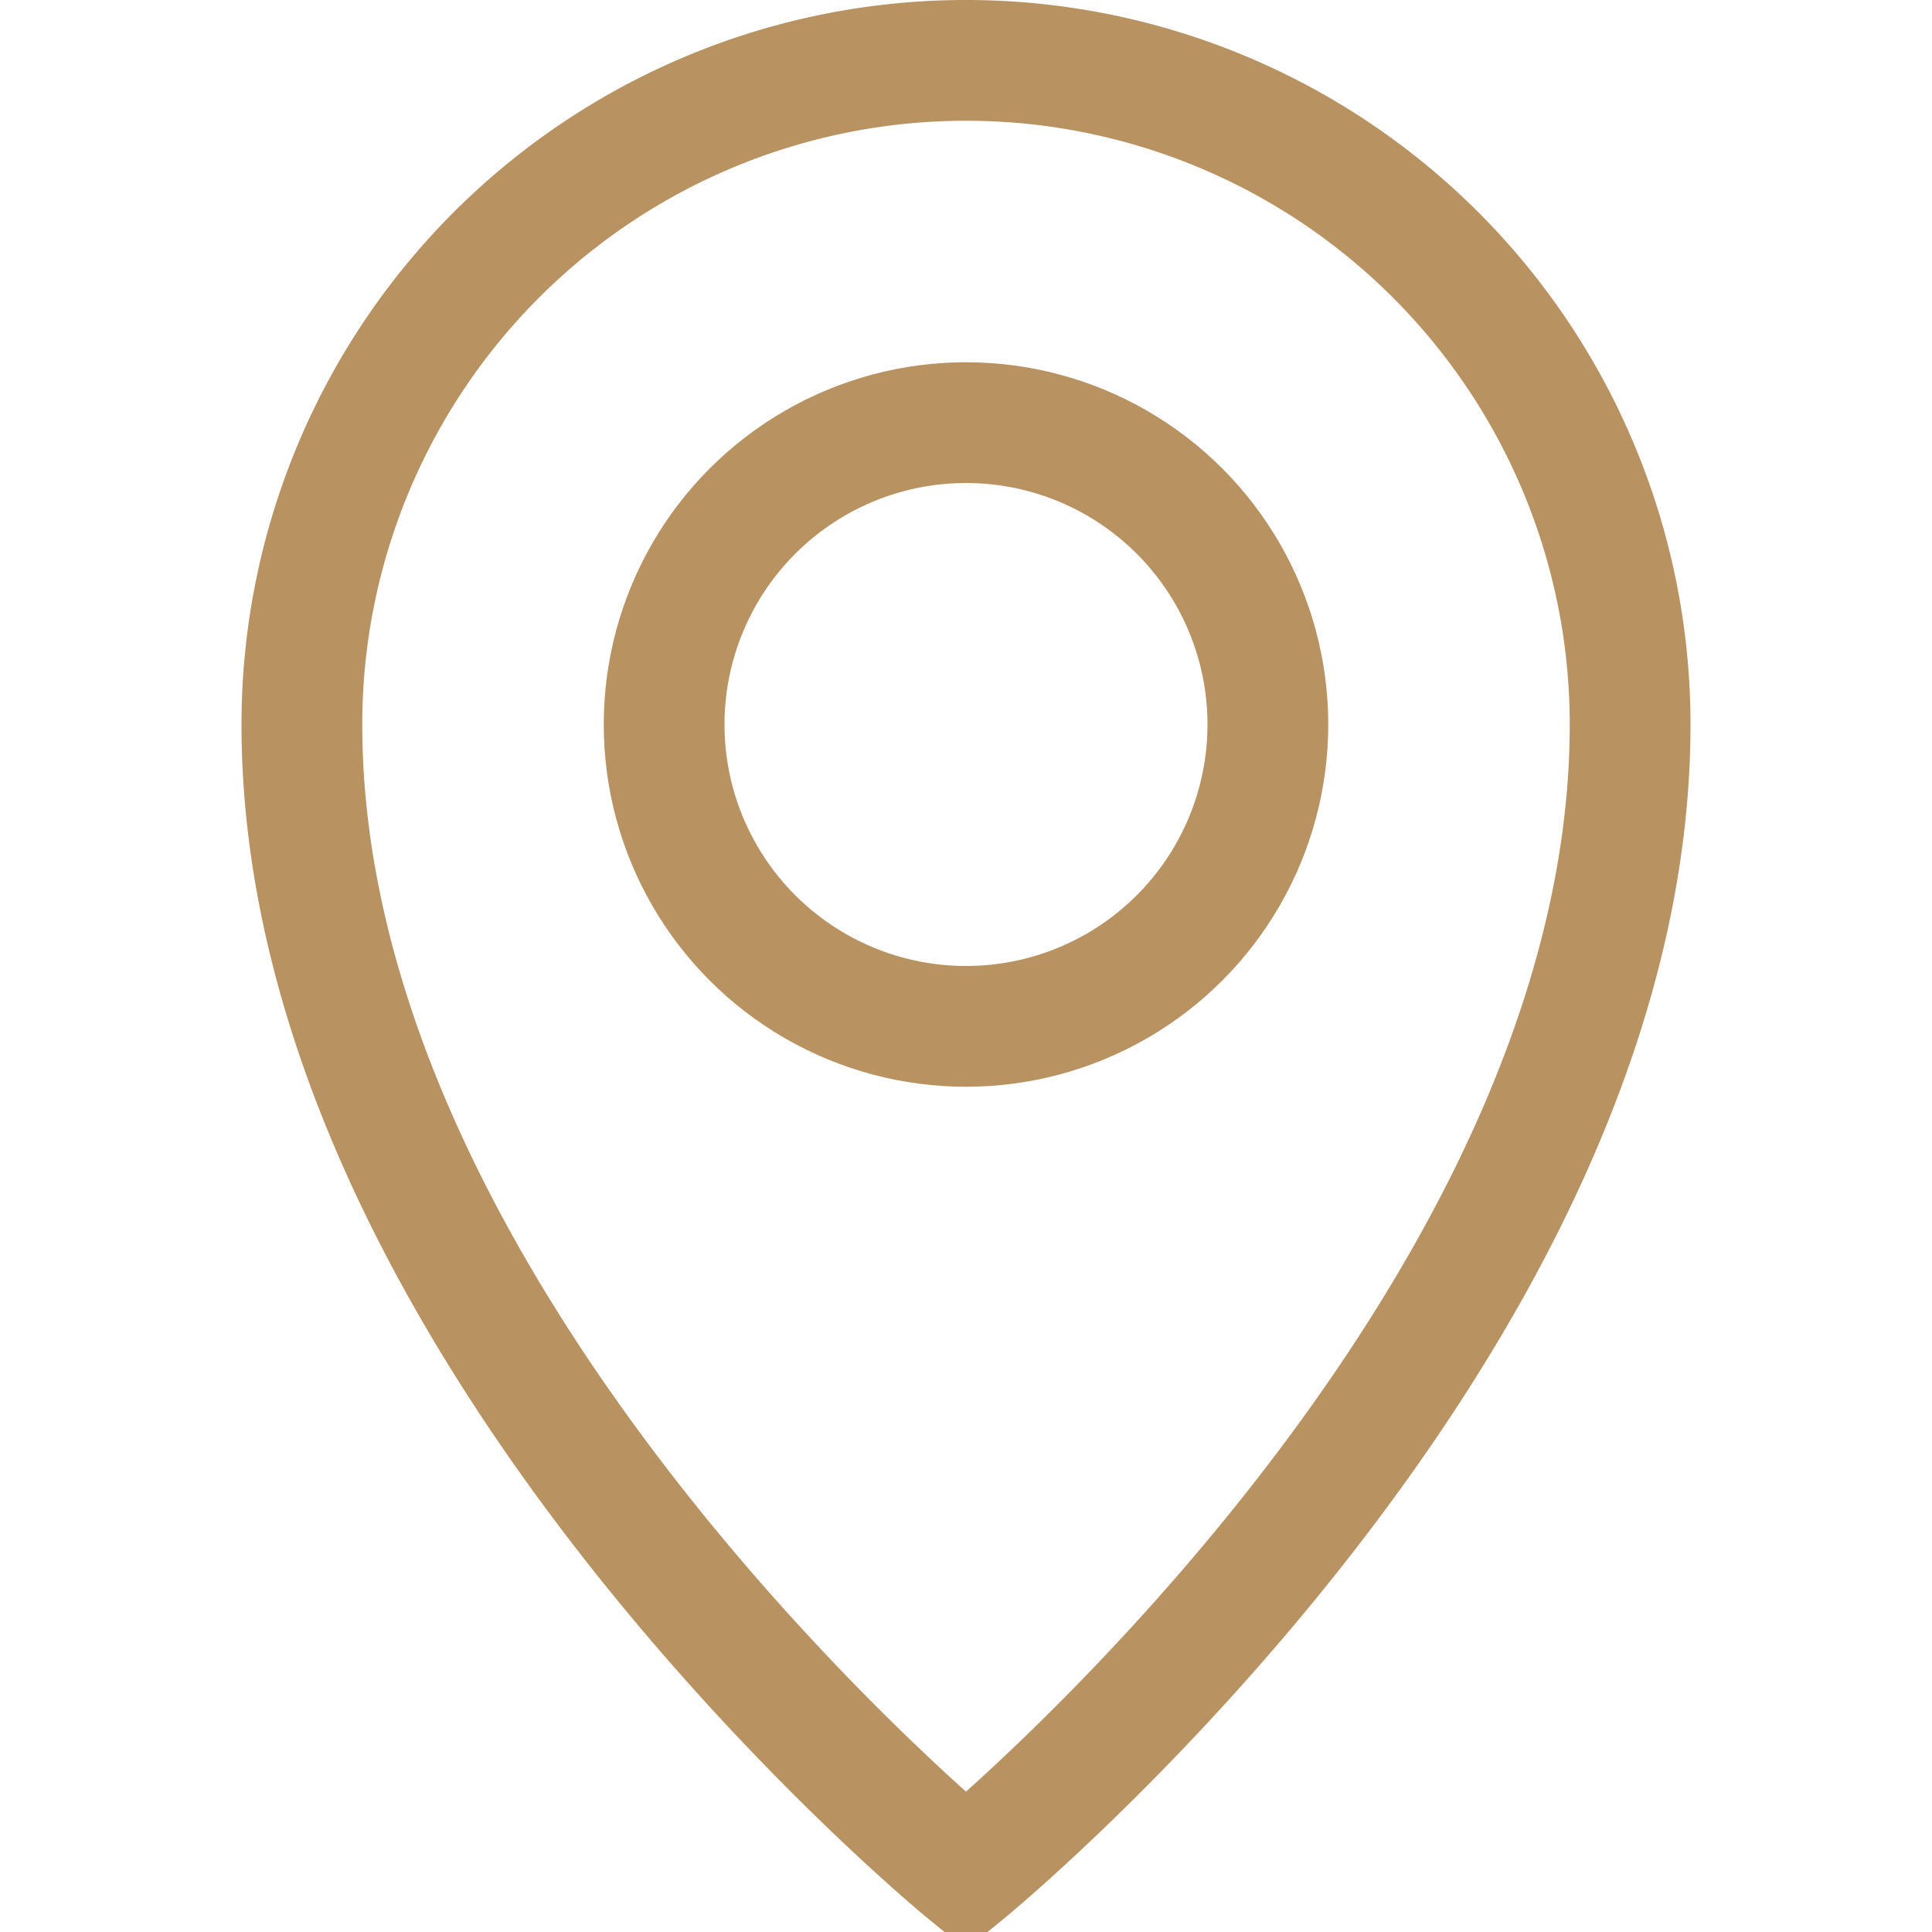
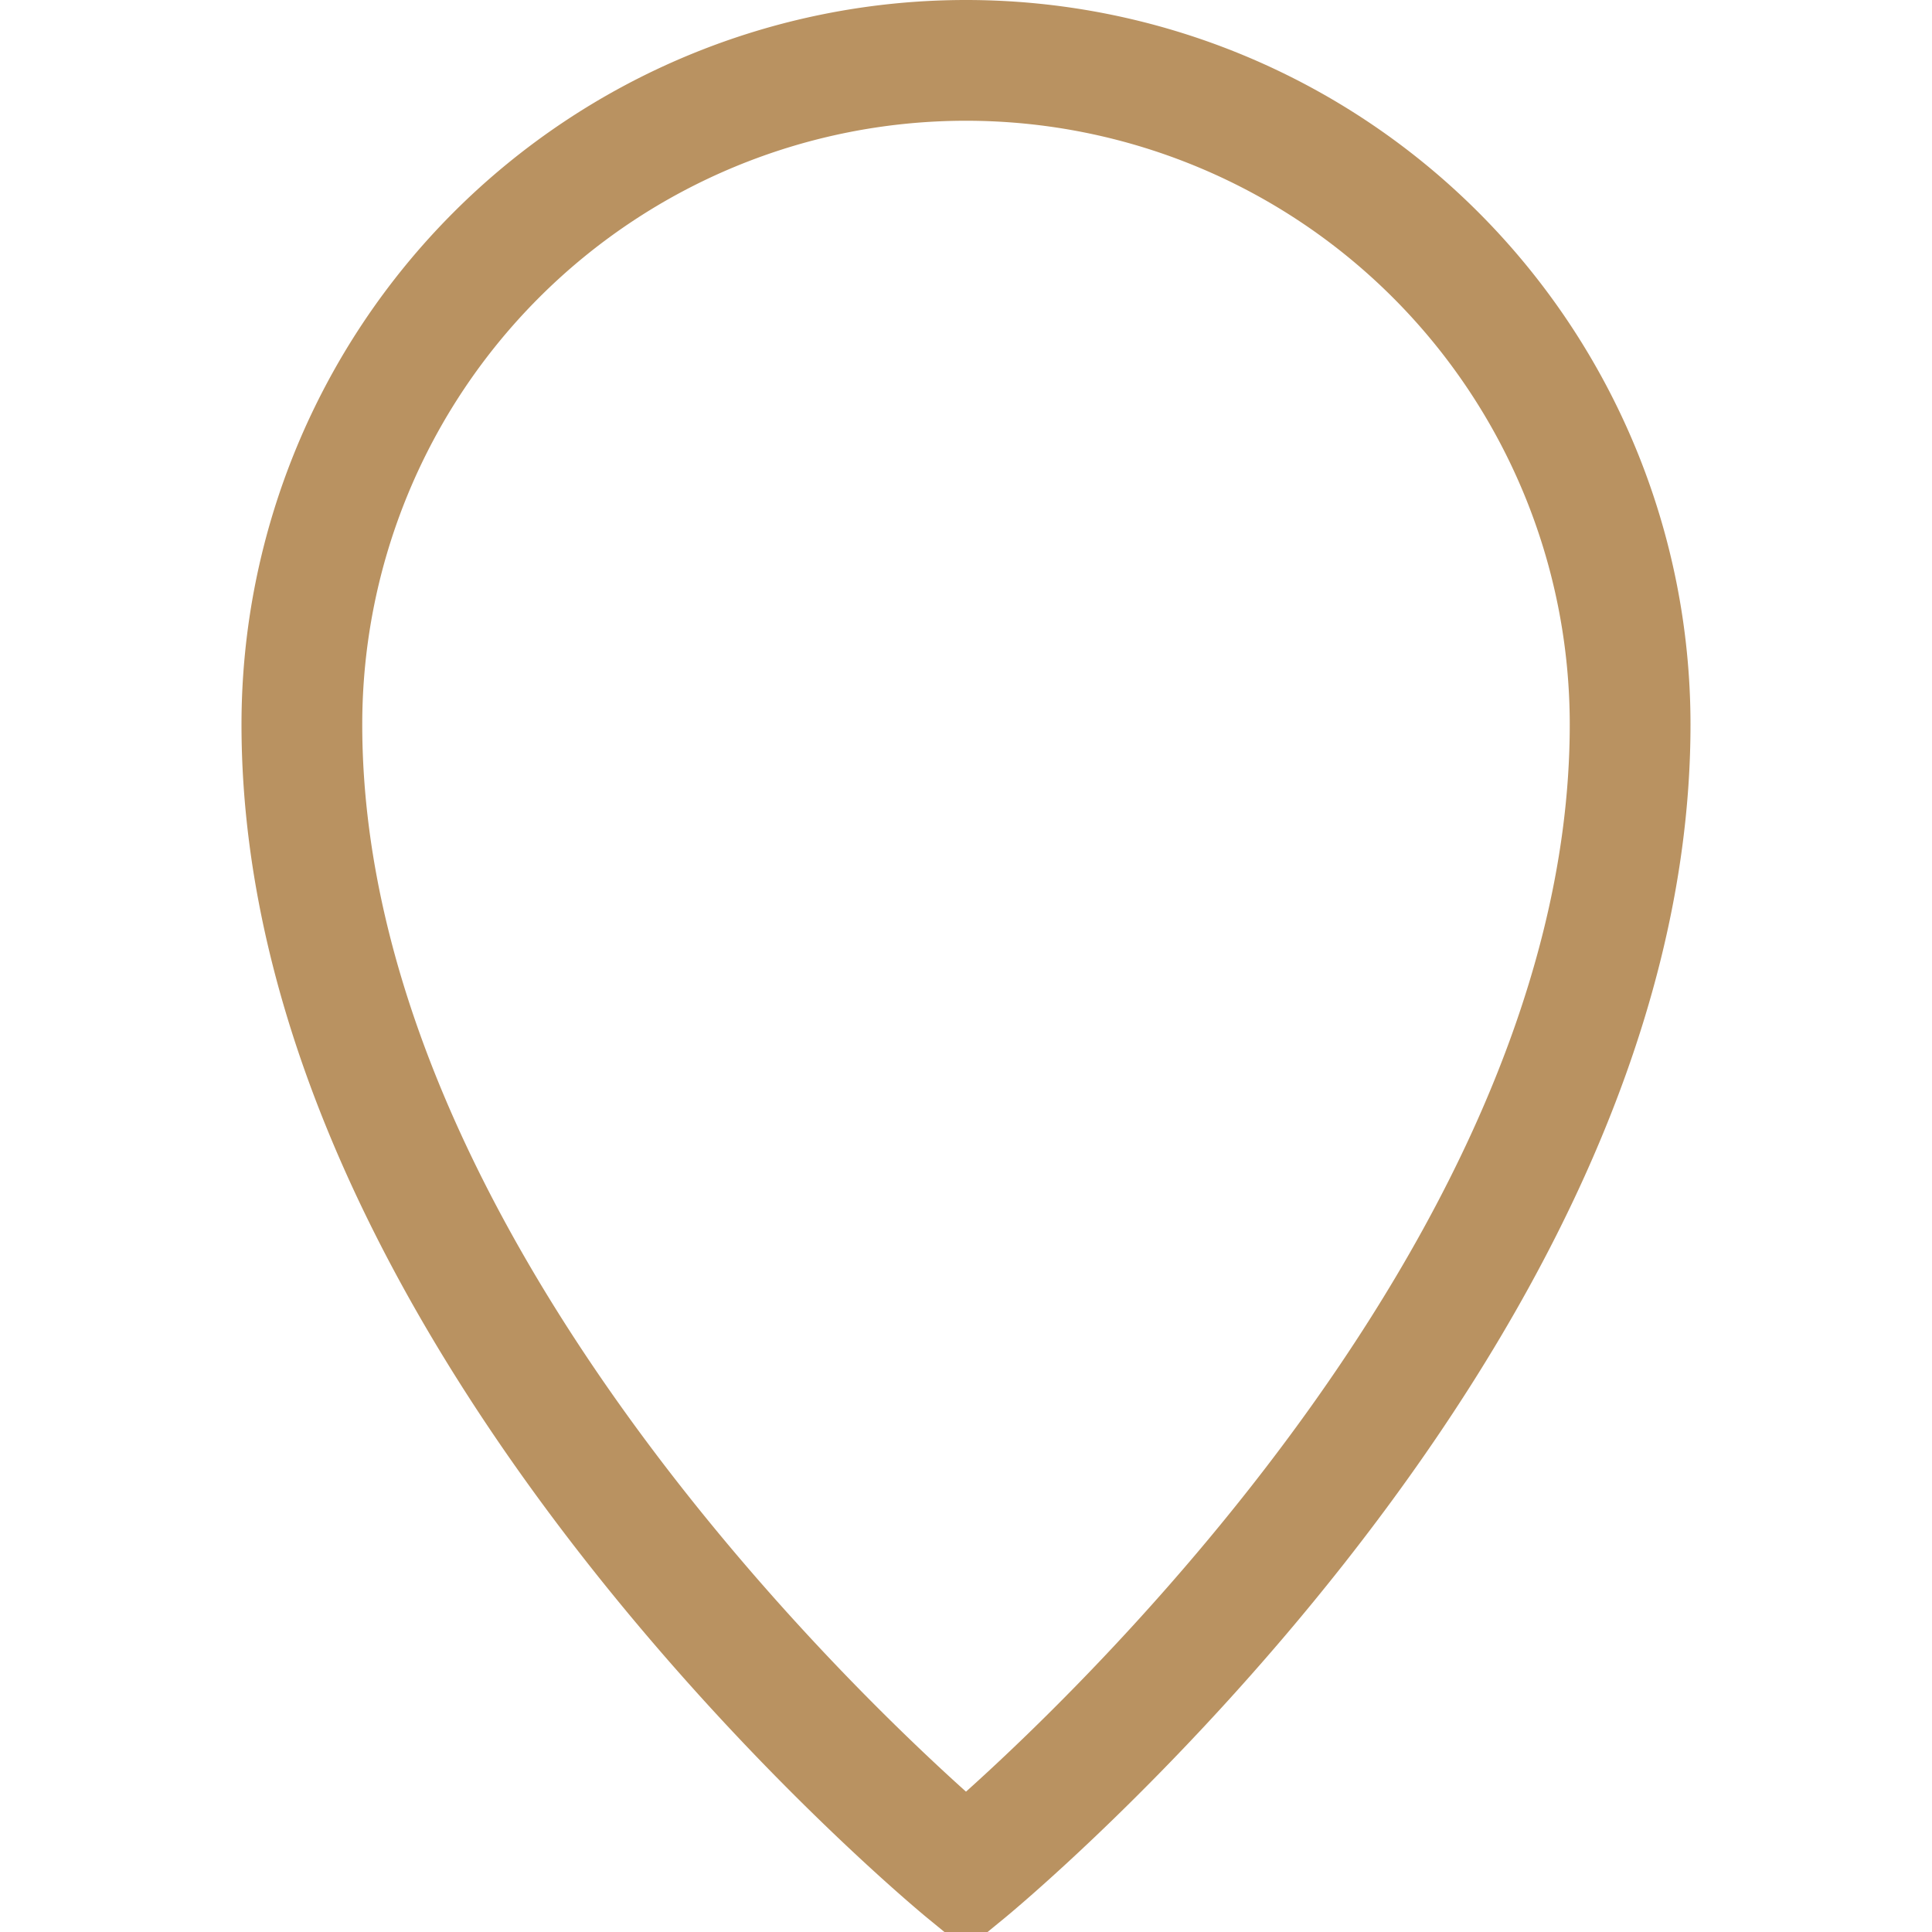
<svg xmlns="http://www.w3.org/2000/svg" viewBox="0 0 32 32">
  <defs>
    <style>.cls-1{fill:none;stroke:#000;stroke-linecap:round;stroke-linejoin:round;stroke-width:2px;}</style>
  </defs>
  <title />
  <g data-name="10-location" id="_10-location">
    <path d="M27,12A11,11,0,0,0,5,12C5,22,16,31,16,31S27,22,27,12Z" stroke="#b99261" stroke-width="2px" stroke-linecap="round" original-stroke="#000000" fill="none" />
-     <circle cx="16" cy="12" r="5" stroke="#b99261" stroke-width="2px" stroke-linecap="round" original-stroke="#000000" fill="none" />
  </g>
</svg>